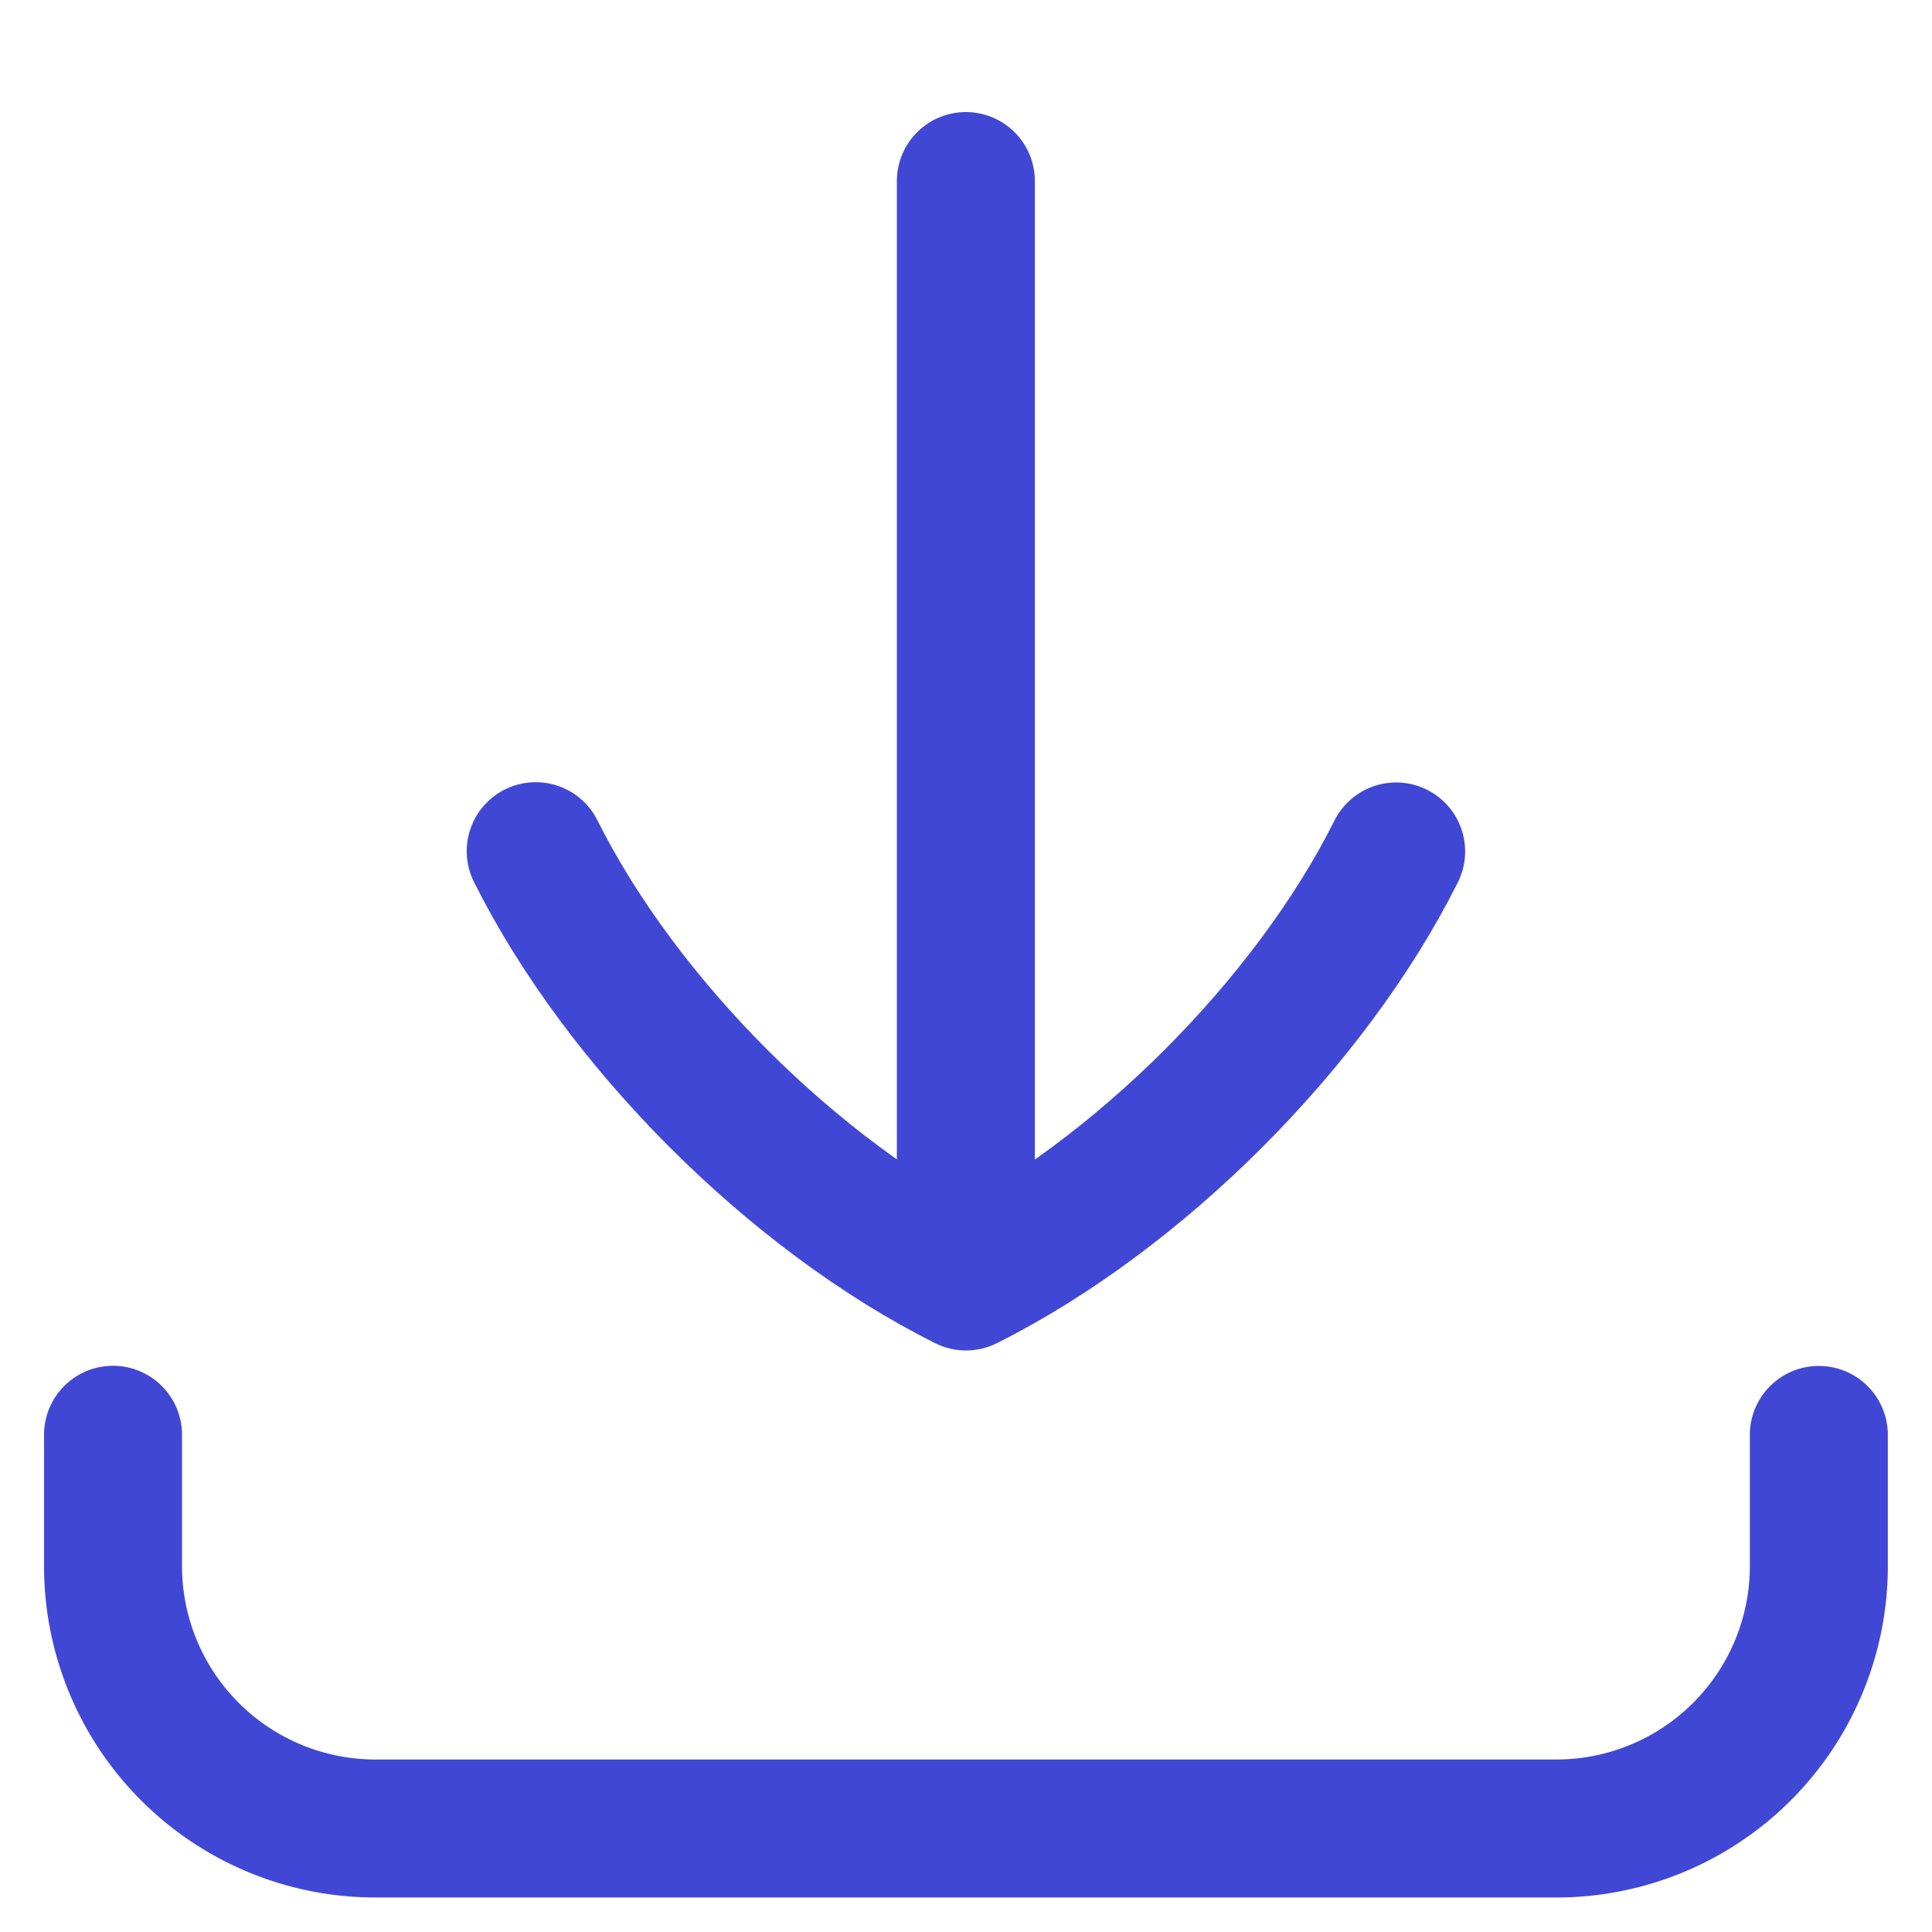
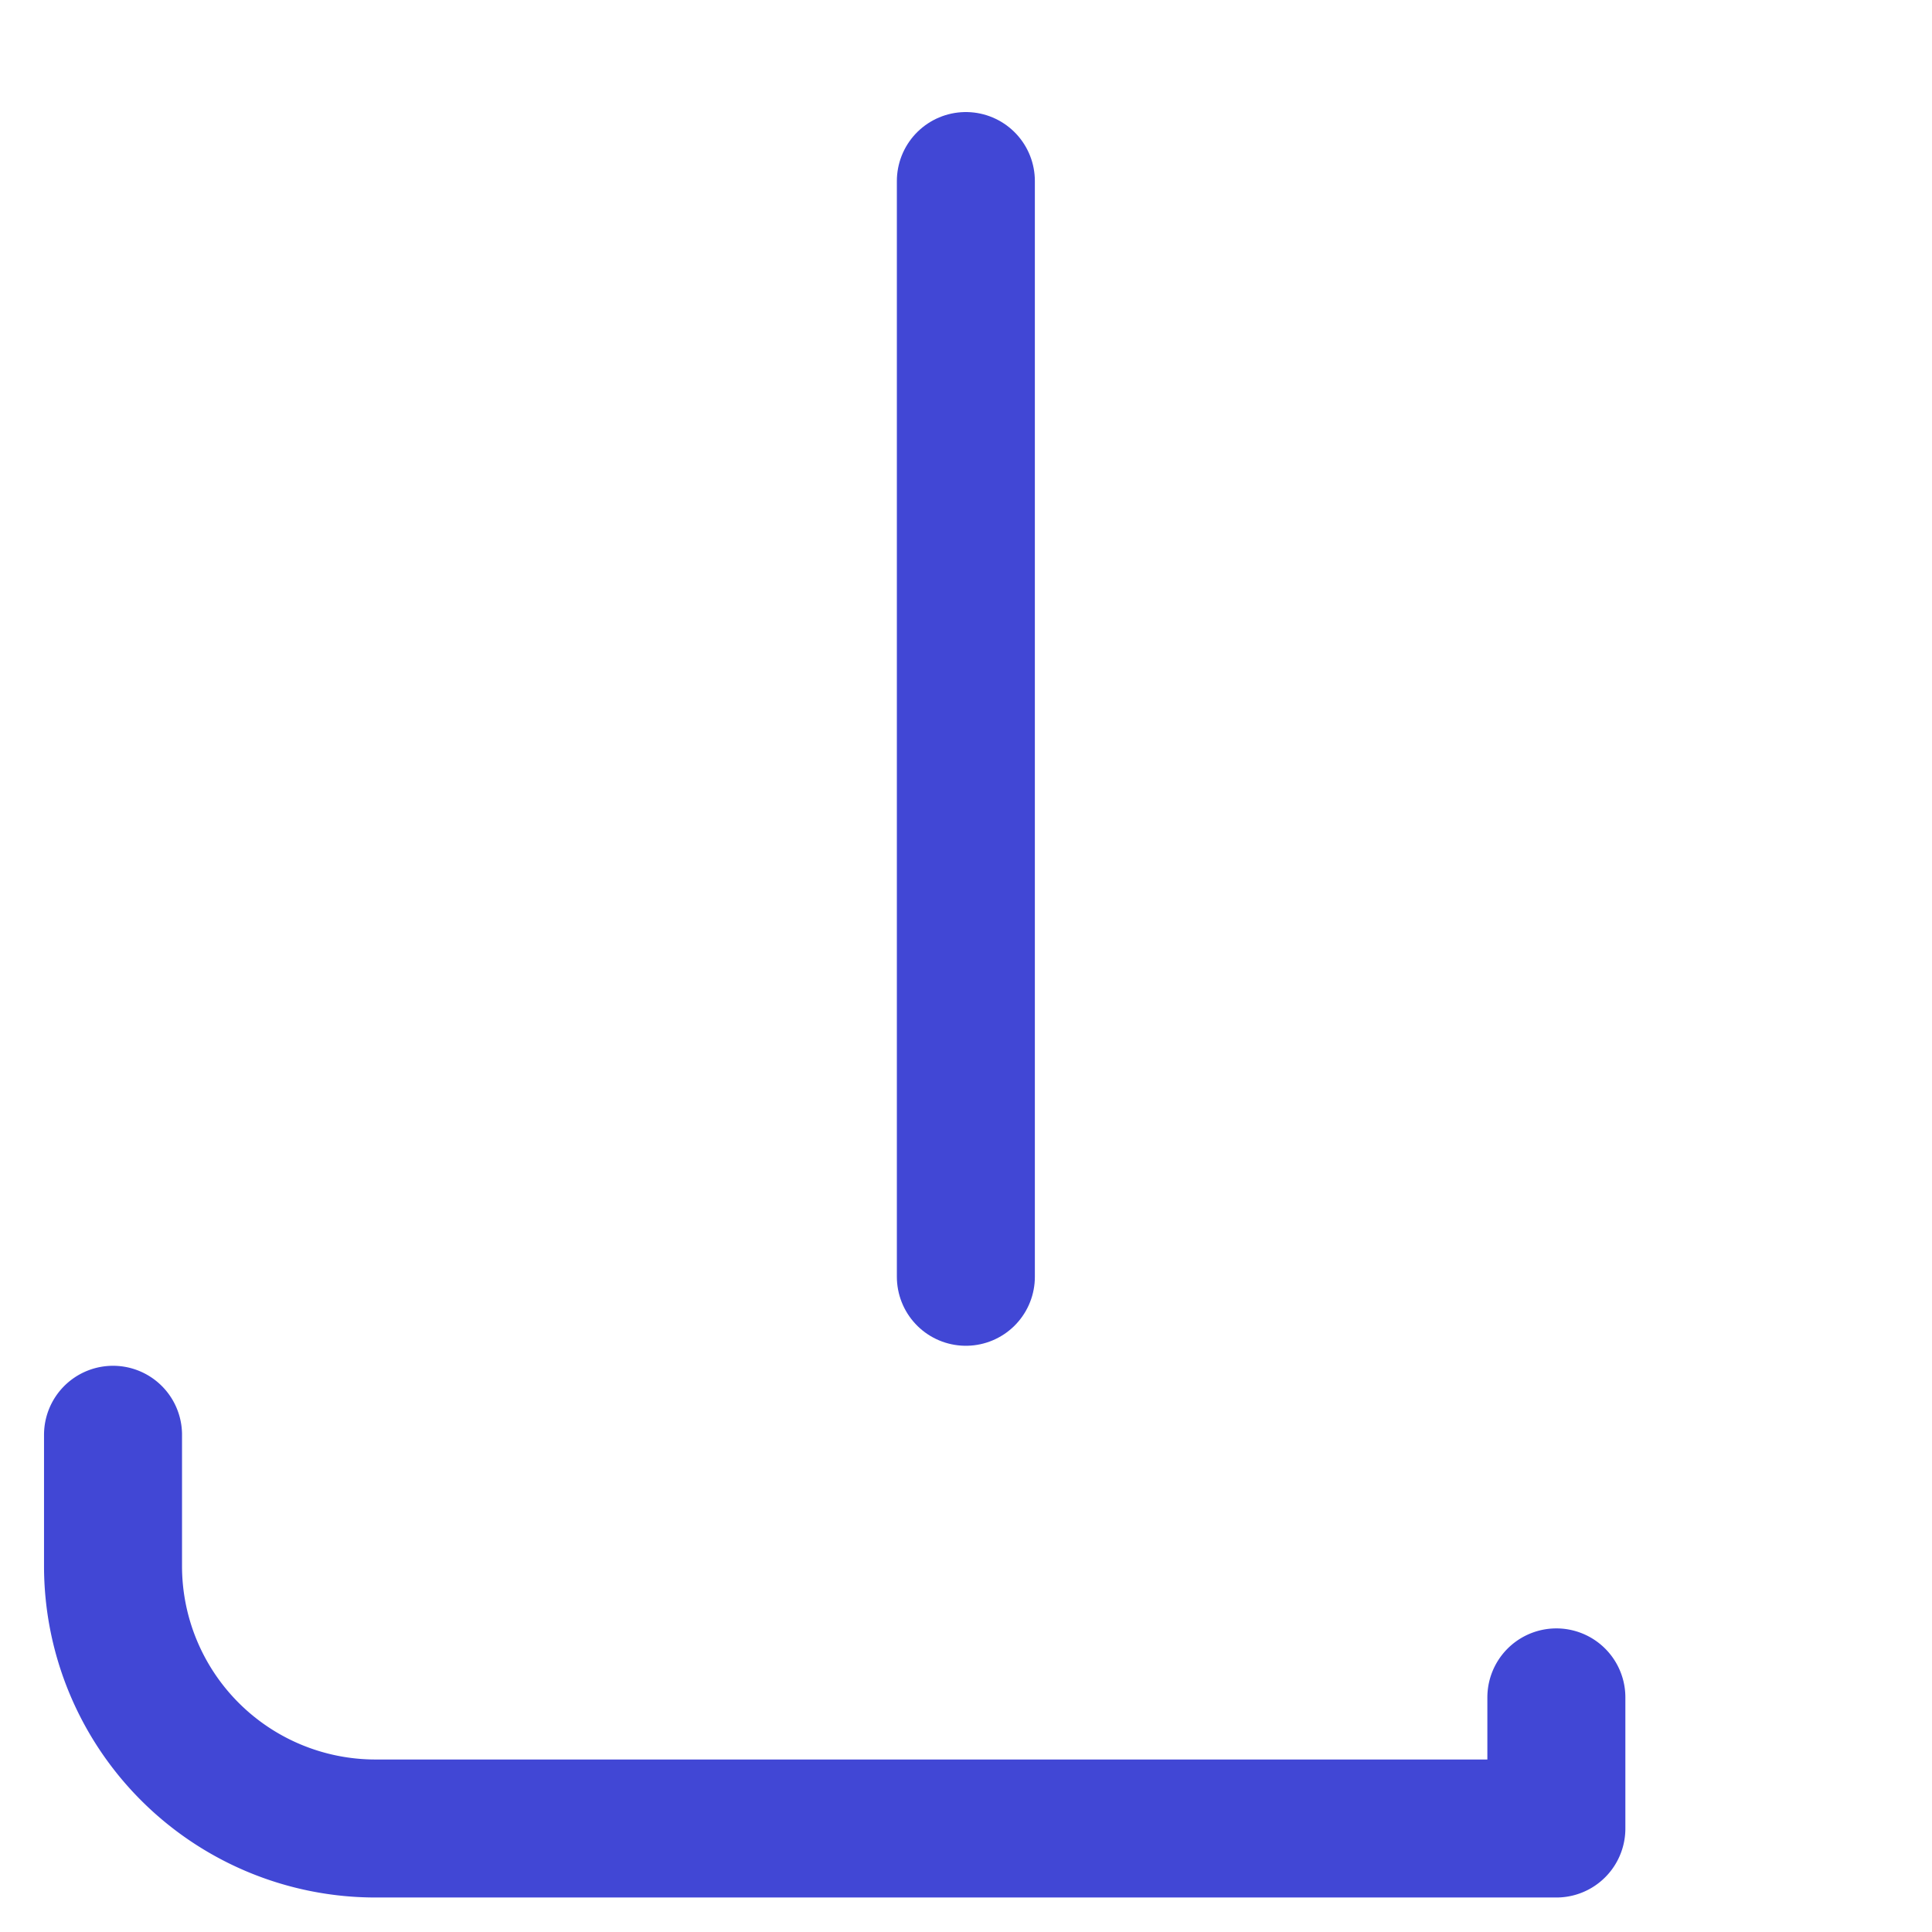
<svg xmlns="http://www.w3.org/2000/svg" fill="none" viewBox="0 0 14 14" id="Download-Tray--Streamline-Flex">
  <desc>
    Download Tray Streamline Icon: https://streamlinehq.com
  </desc>
  <g id="download-tray--arrow-bottom-down-download-internet-network-server-upload">
-     <path id="Vector" stroke="#4147d5" stroke-linecap="round" stroke-linejoin="round" d="M0.819 10.397v0.951A1.902 1.902 0 0 0 2.72 13.25h8.558a1.902 1.902 0 0 0 1.902 -1.902v-0.95" stroke-width="1" />
-     <path id="Vector_2" stroke="#4147d5" stroke-linecap="round" stroke-linejoin="round" d="M10.117 6.17C9.494 7.415 8.247 8.662 7 9.286c-1.247 -0.624 -2.494 -1.87 -3.118 -3.118" stroke-width="1" />
+     <path id="Vector" stroke="#4147d5" stroke-linecap="round" stroke-linejoin="round" d="M0.819 10.397v0.951A1.902 1.902 0 0 0 2.72 13.25h8.558v-0.95" stroke-width="1" />
    <path id="Vector_3" stroke="#4147d5" stroke-linecap="round" stroke-linejoin="round" d="m6.999 1.312 0 7.94" stroke-width="1" />
  </g>
</svg>